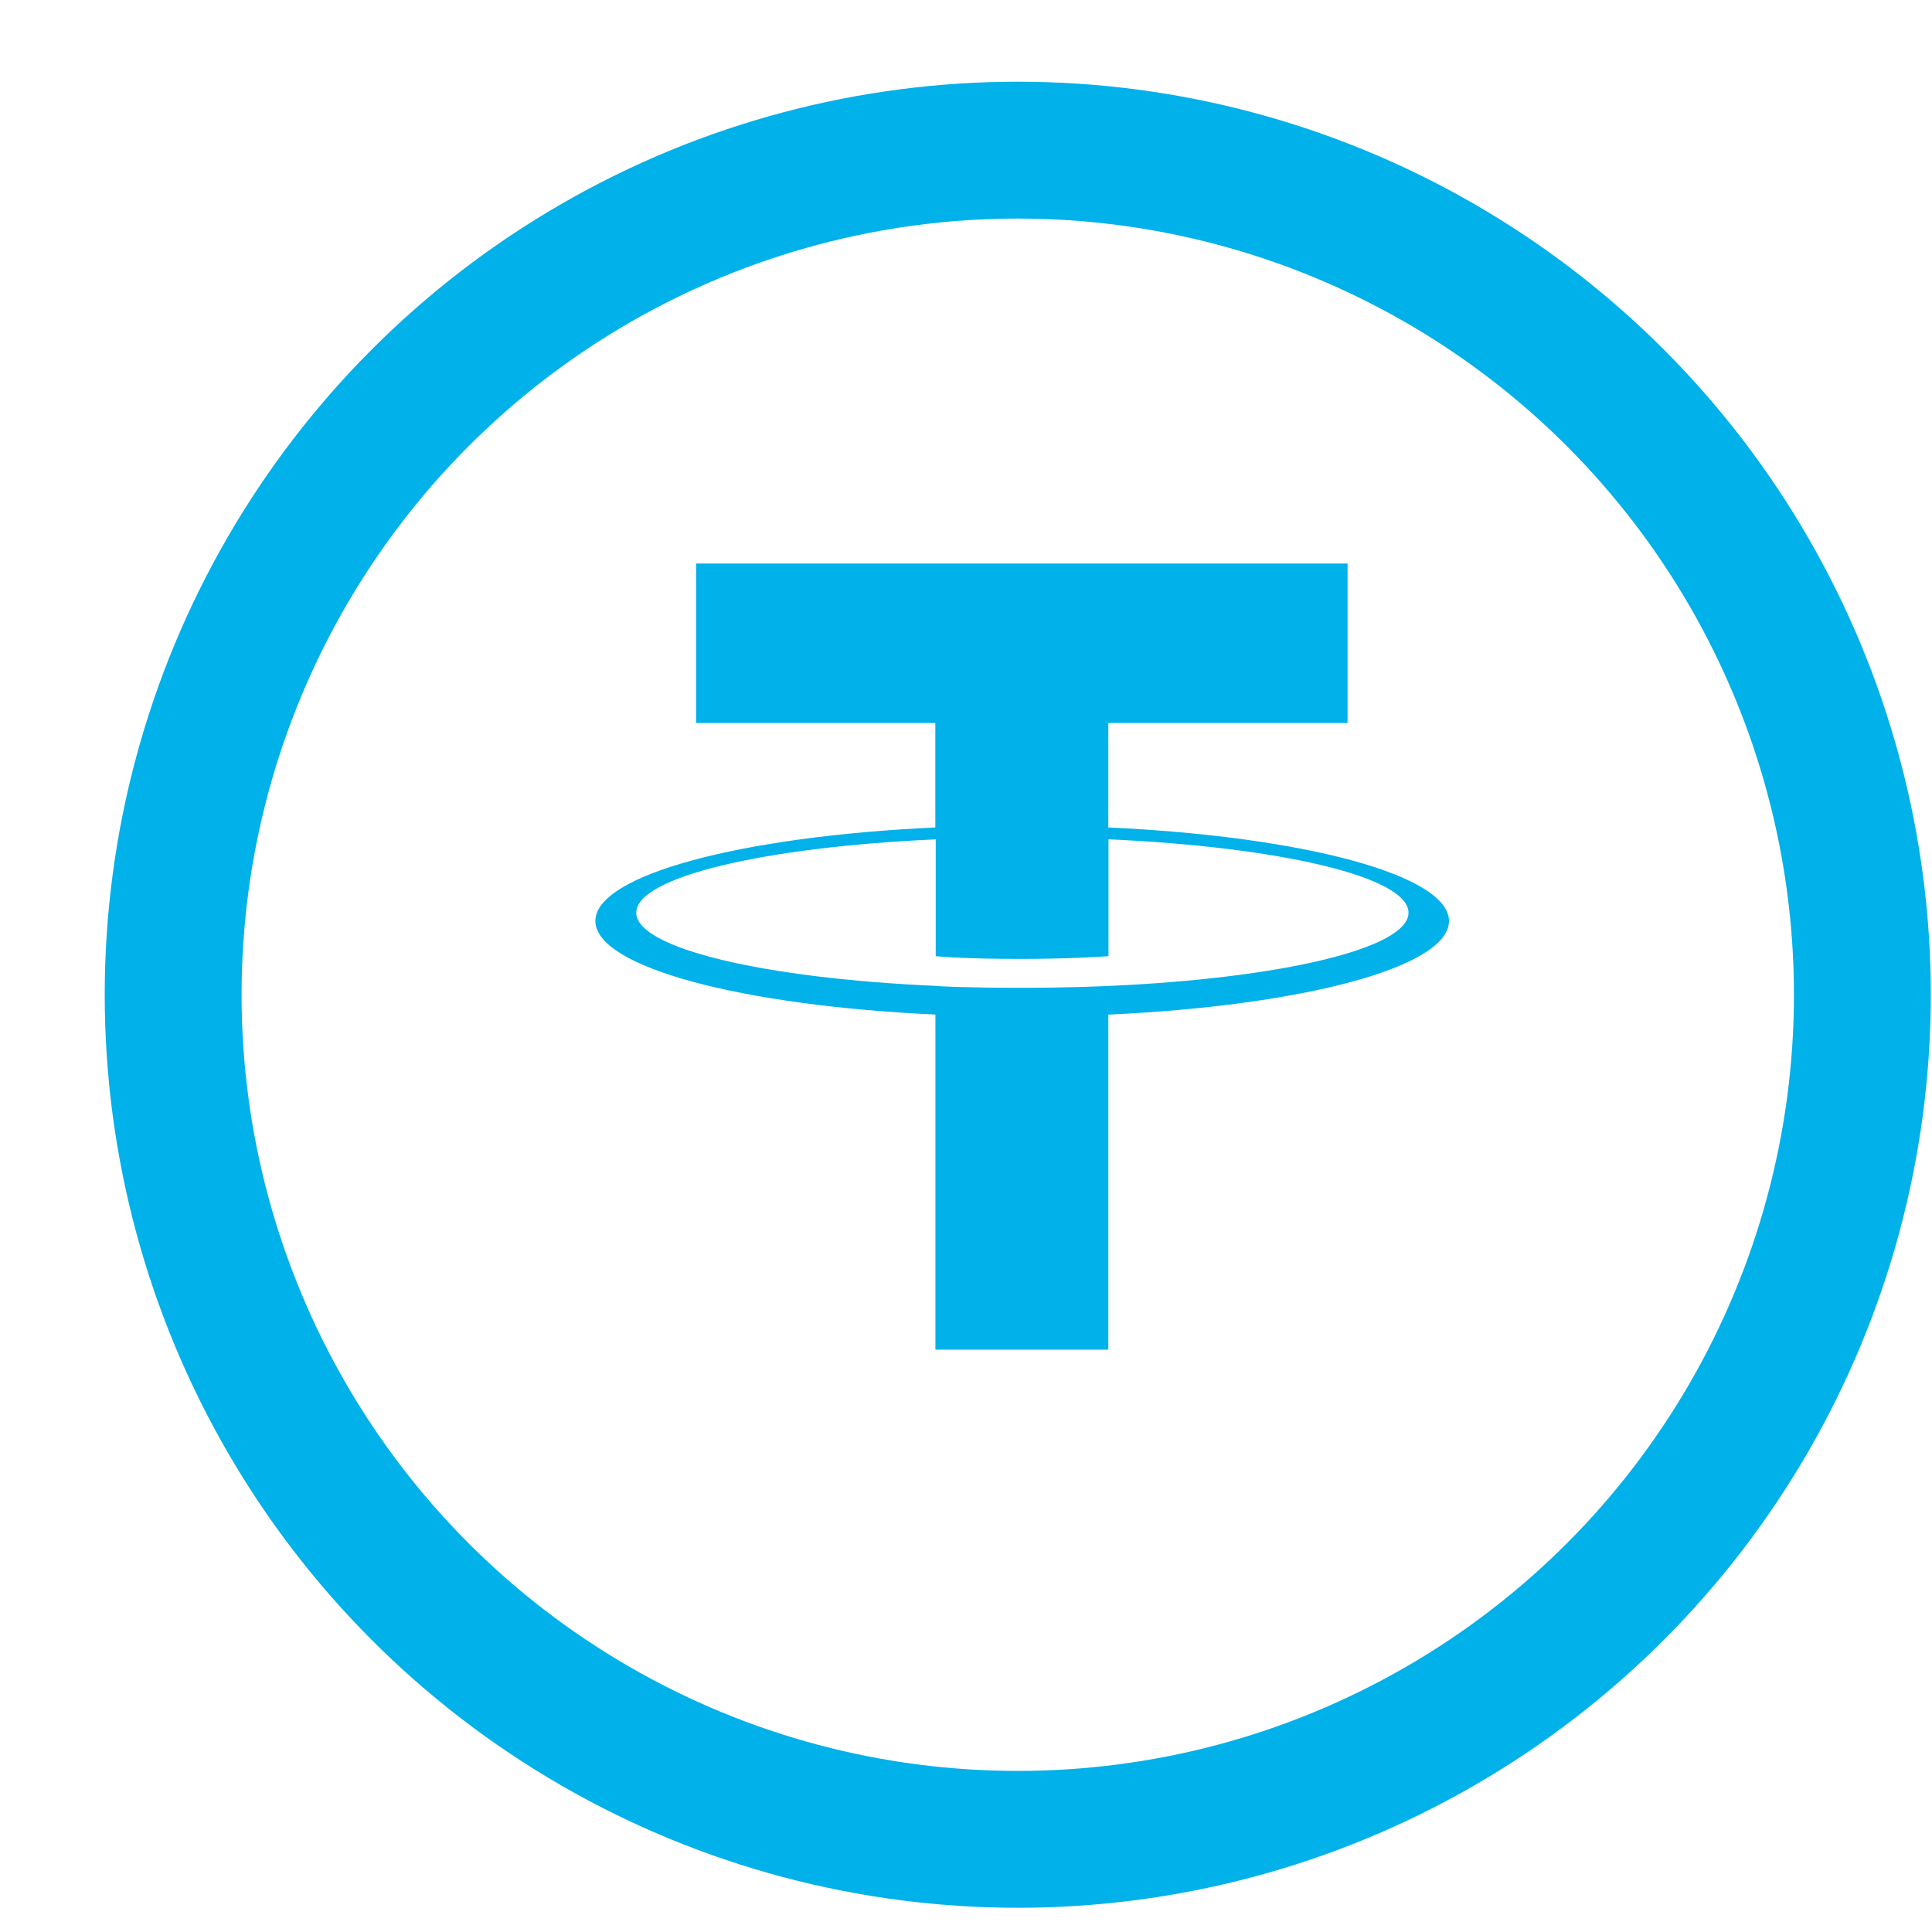
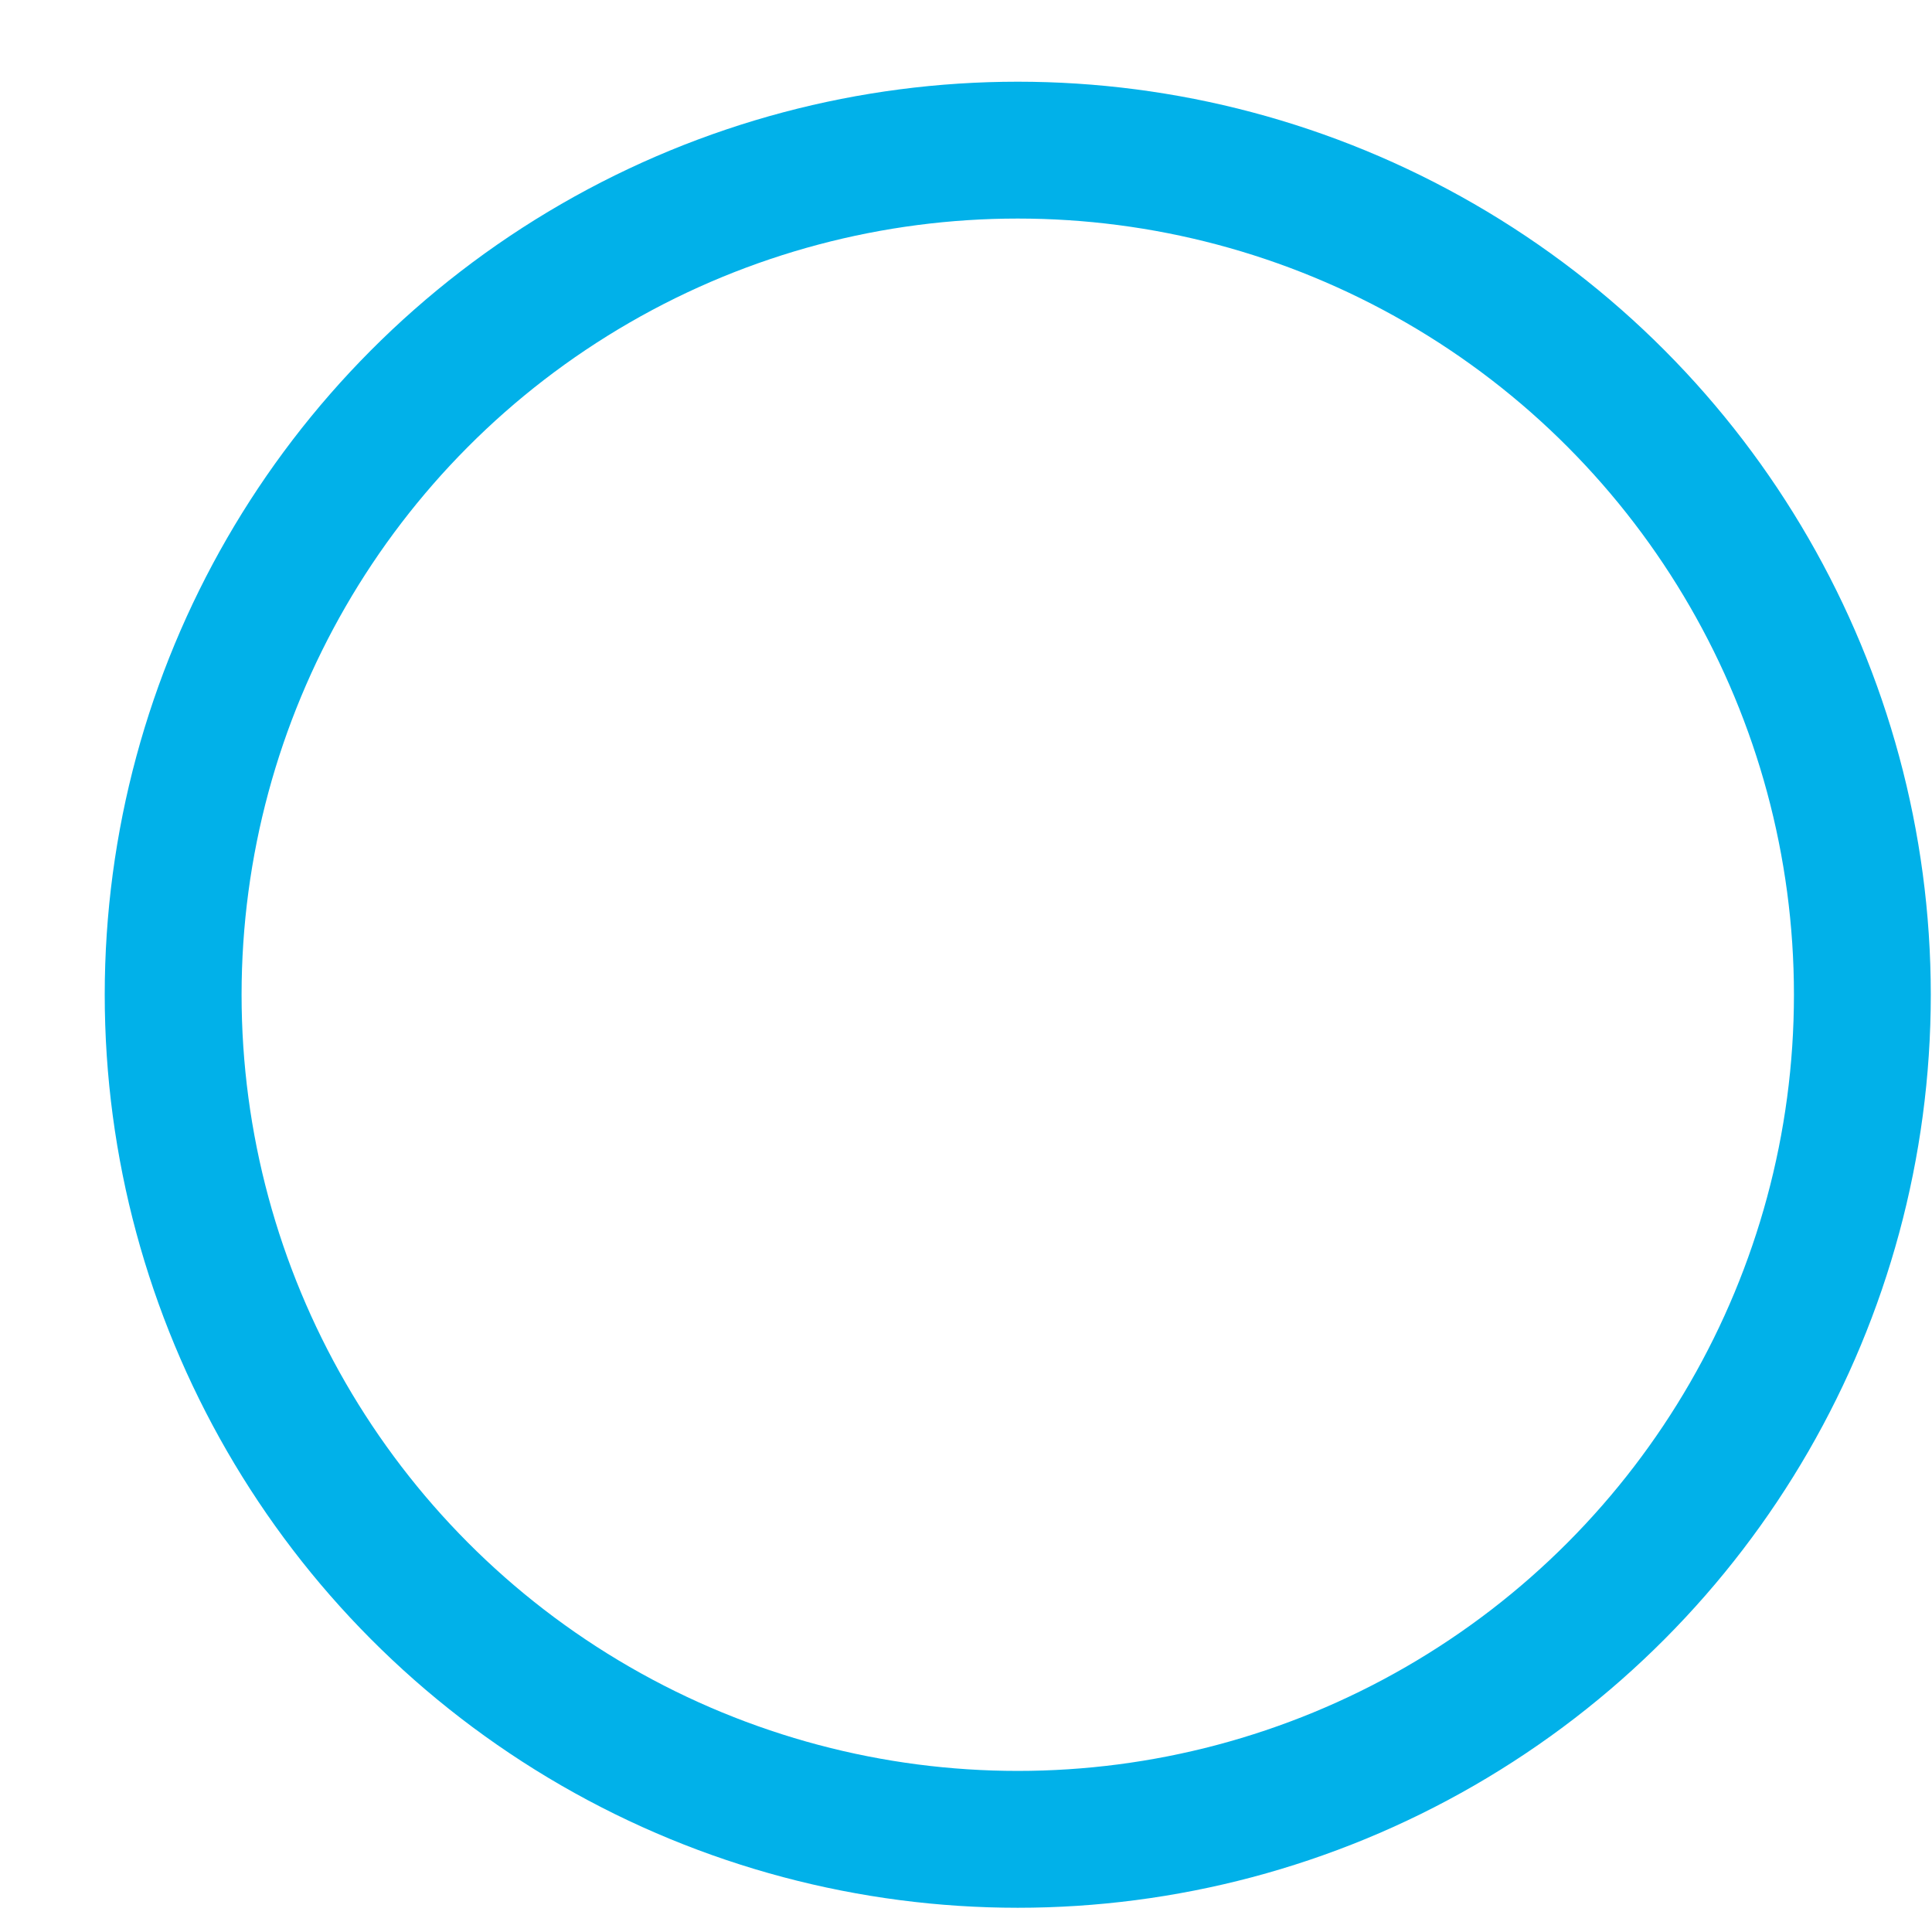
<svg xmlns="http://www.w3.org/2000/svg" width="24" height="24" viewBox="0 0 24 24" fill="none">
  <circle cx="9.642" cy="9.642" r="10.492" transform="matrix(-1 0 0 1 22.285 2.715)" stroke="#01B1E9" stroke-width="1.7" />
-   <path fill-rule="evenodd" clip-rule="evenodd" d="M11.622 12.248V12.248C11.682 12.252 11.993 12.271 12.688 12.271C13.24 12.271 13.632 12.254 13.77 12.248V12.248C15.904 12.154 17.497 11.783 17.497 11.338C17.497 10.893 15.904 10.522 13.77 10.426V11.878C13.63 11.888 13.23 11.912 12.678 11.912C12.015 11.912 11.683 11.884 11.624 11.878V10.427C9.494 10.522 7.904 10.894 7.904 11.338C7.904 11.781 9.493 12.153 11.624 12.247V12.247L11.622 12.248ZM11.619 10.279V8.981H8.647V7H16.74V8.981H13.768V10.279C16.183 10.39 18 10.868 18 11.442C18 12.015 16.183 12.493 13.768 12.604V16.766H11.62V12.603C9.21 12.492 7.396 12.014 7.396 11.441C7.396 10.868 9.208 10.39 11.62 10.279V10.279L11.619 10.279Z" fill="#01B1E9" />
</svg>